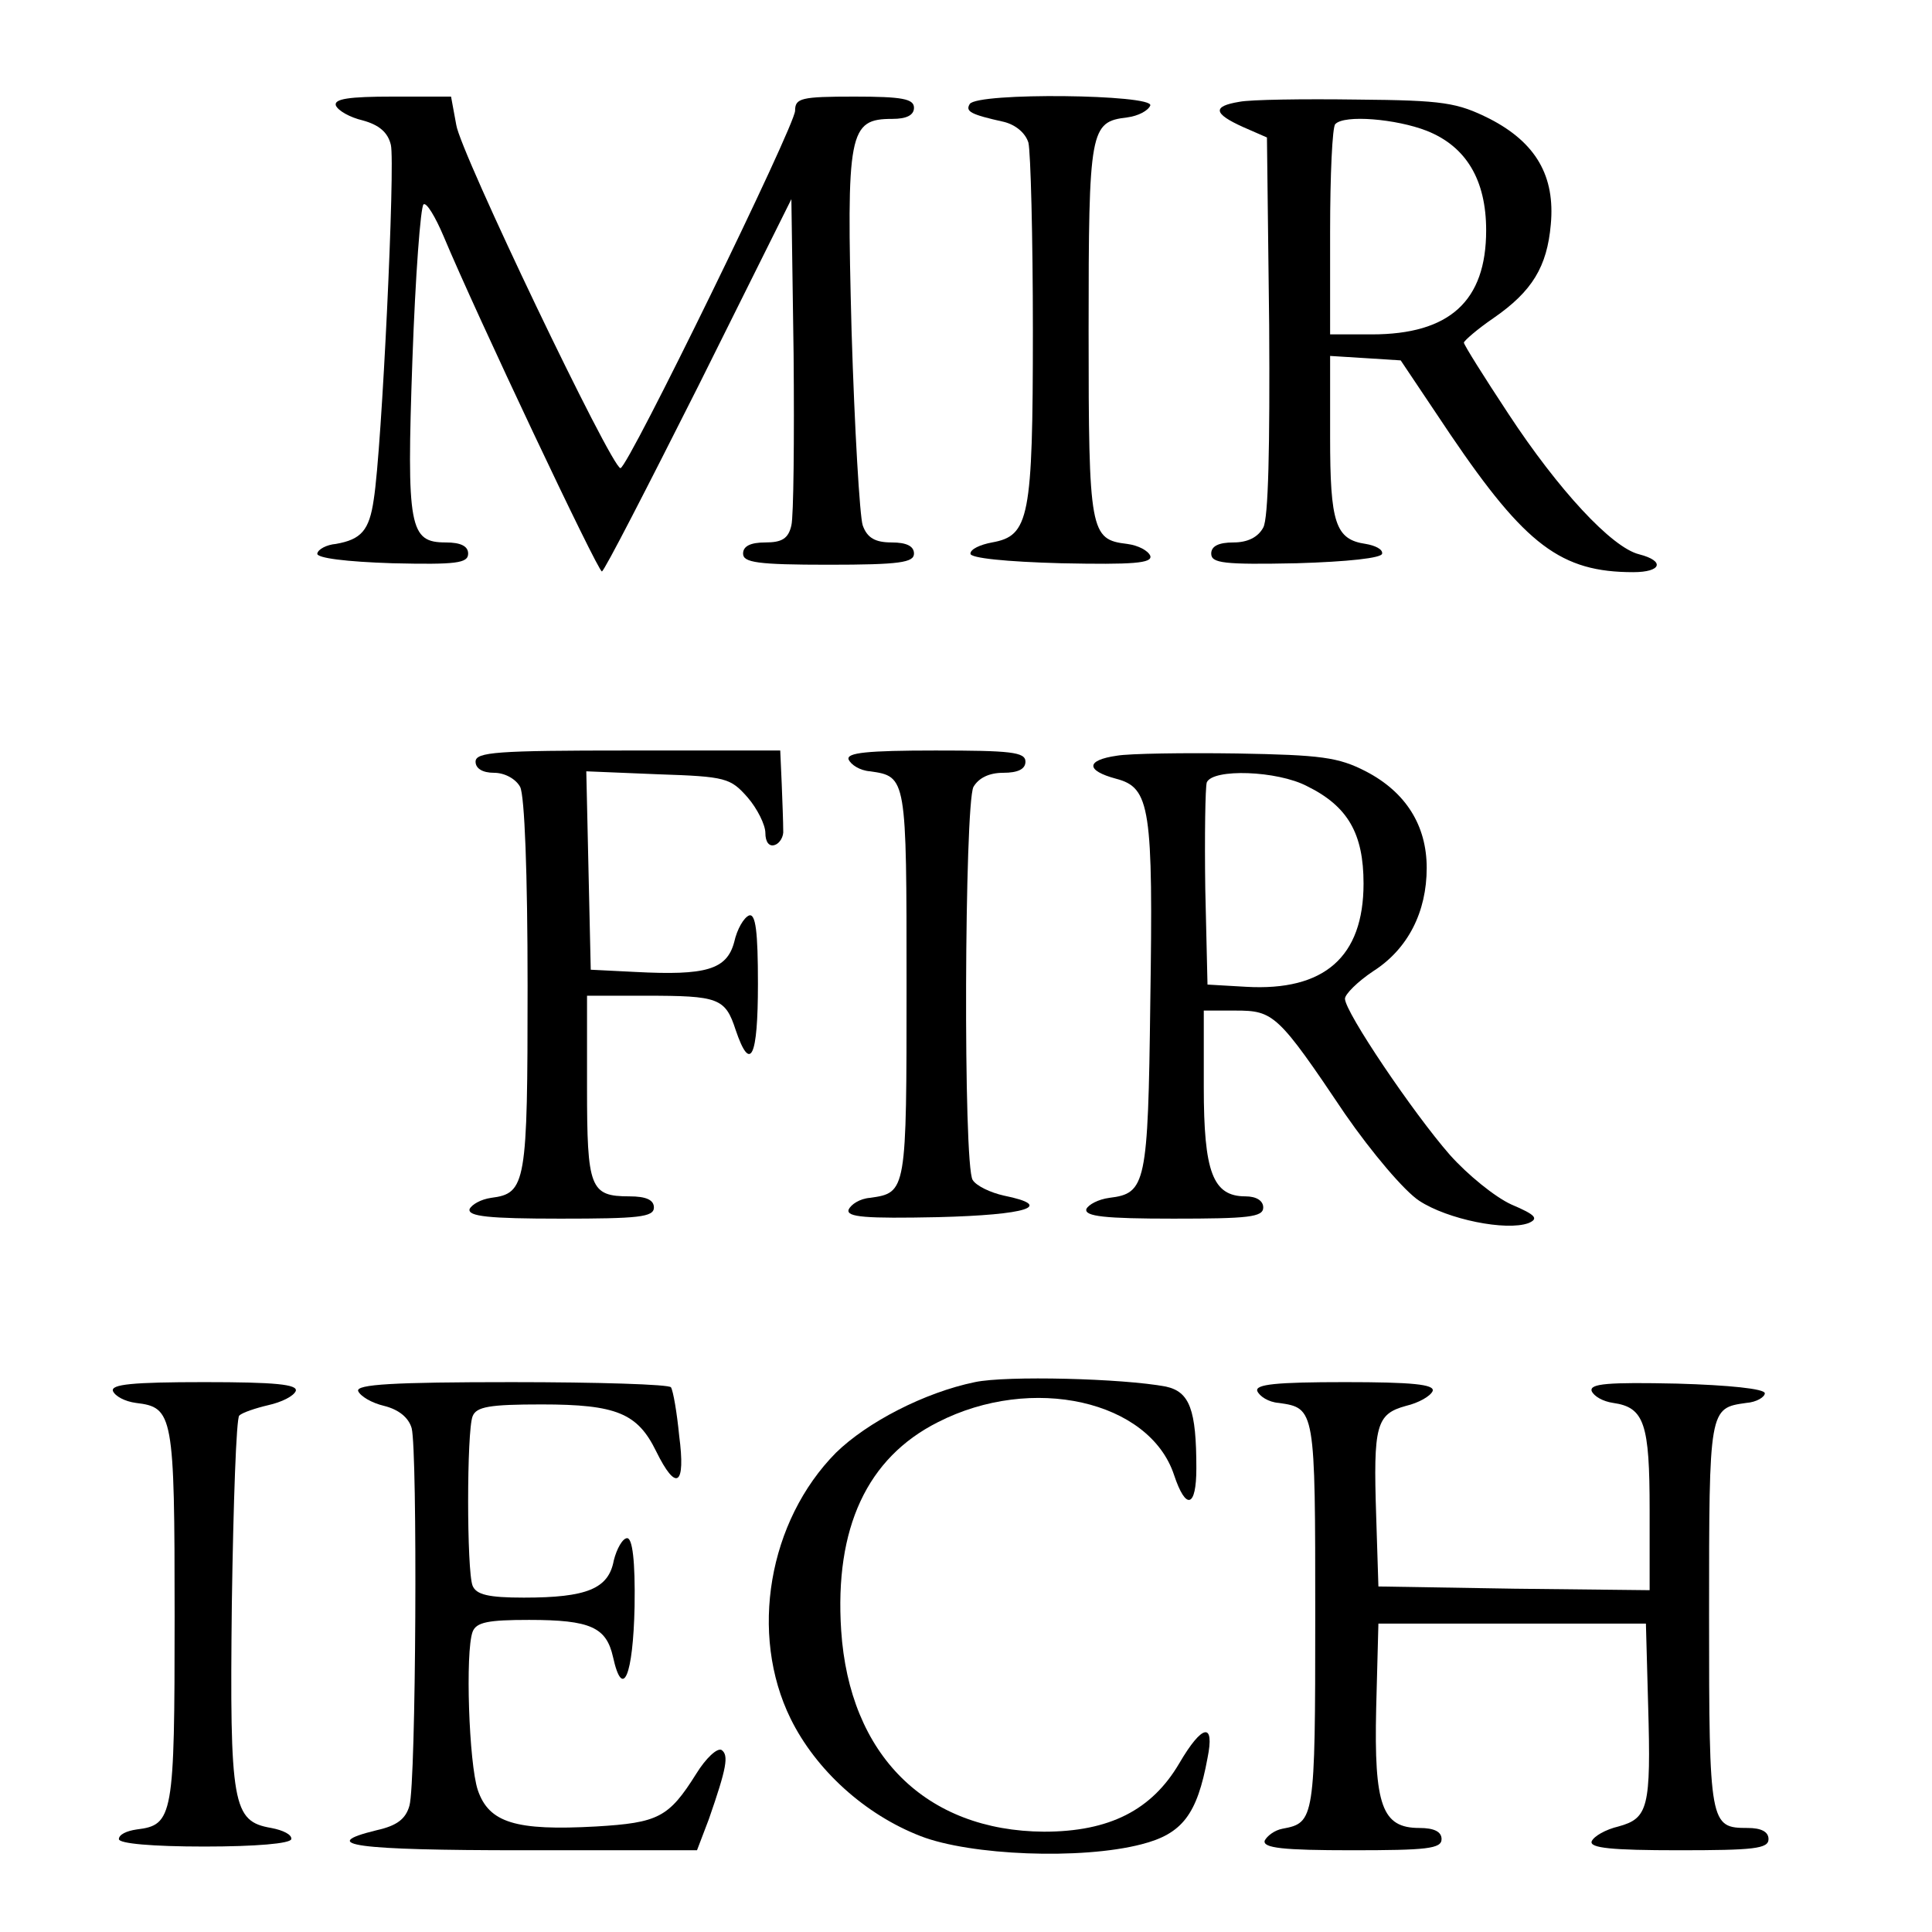
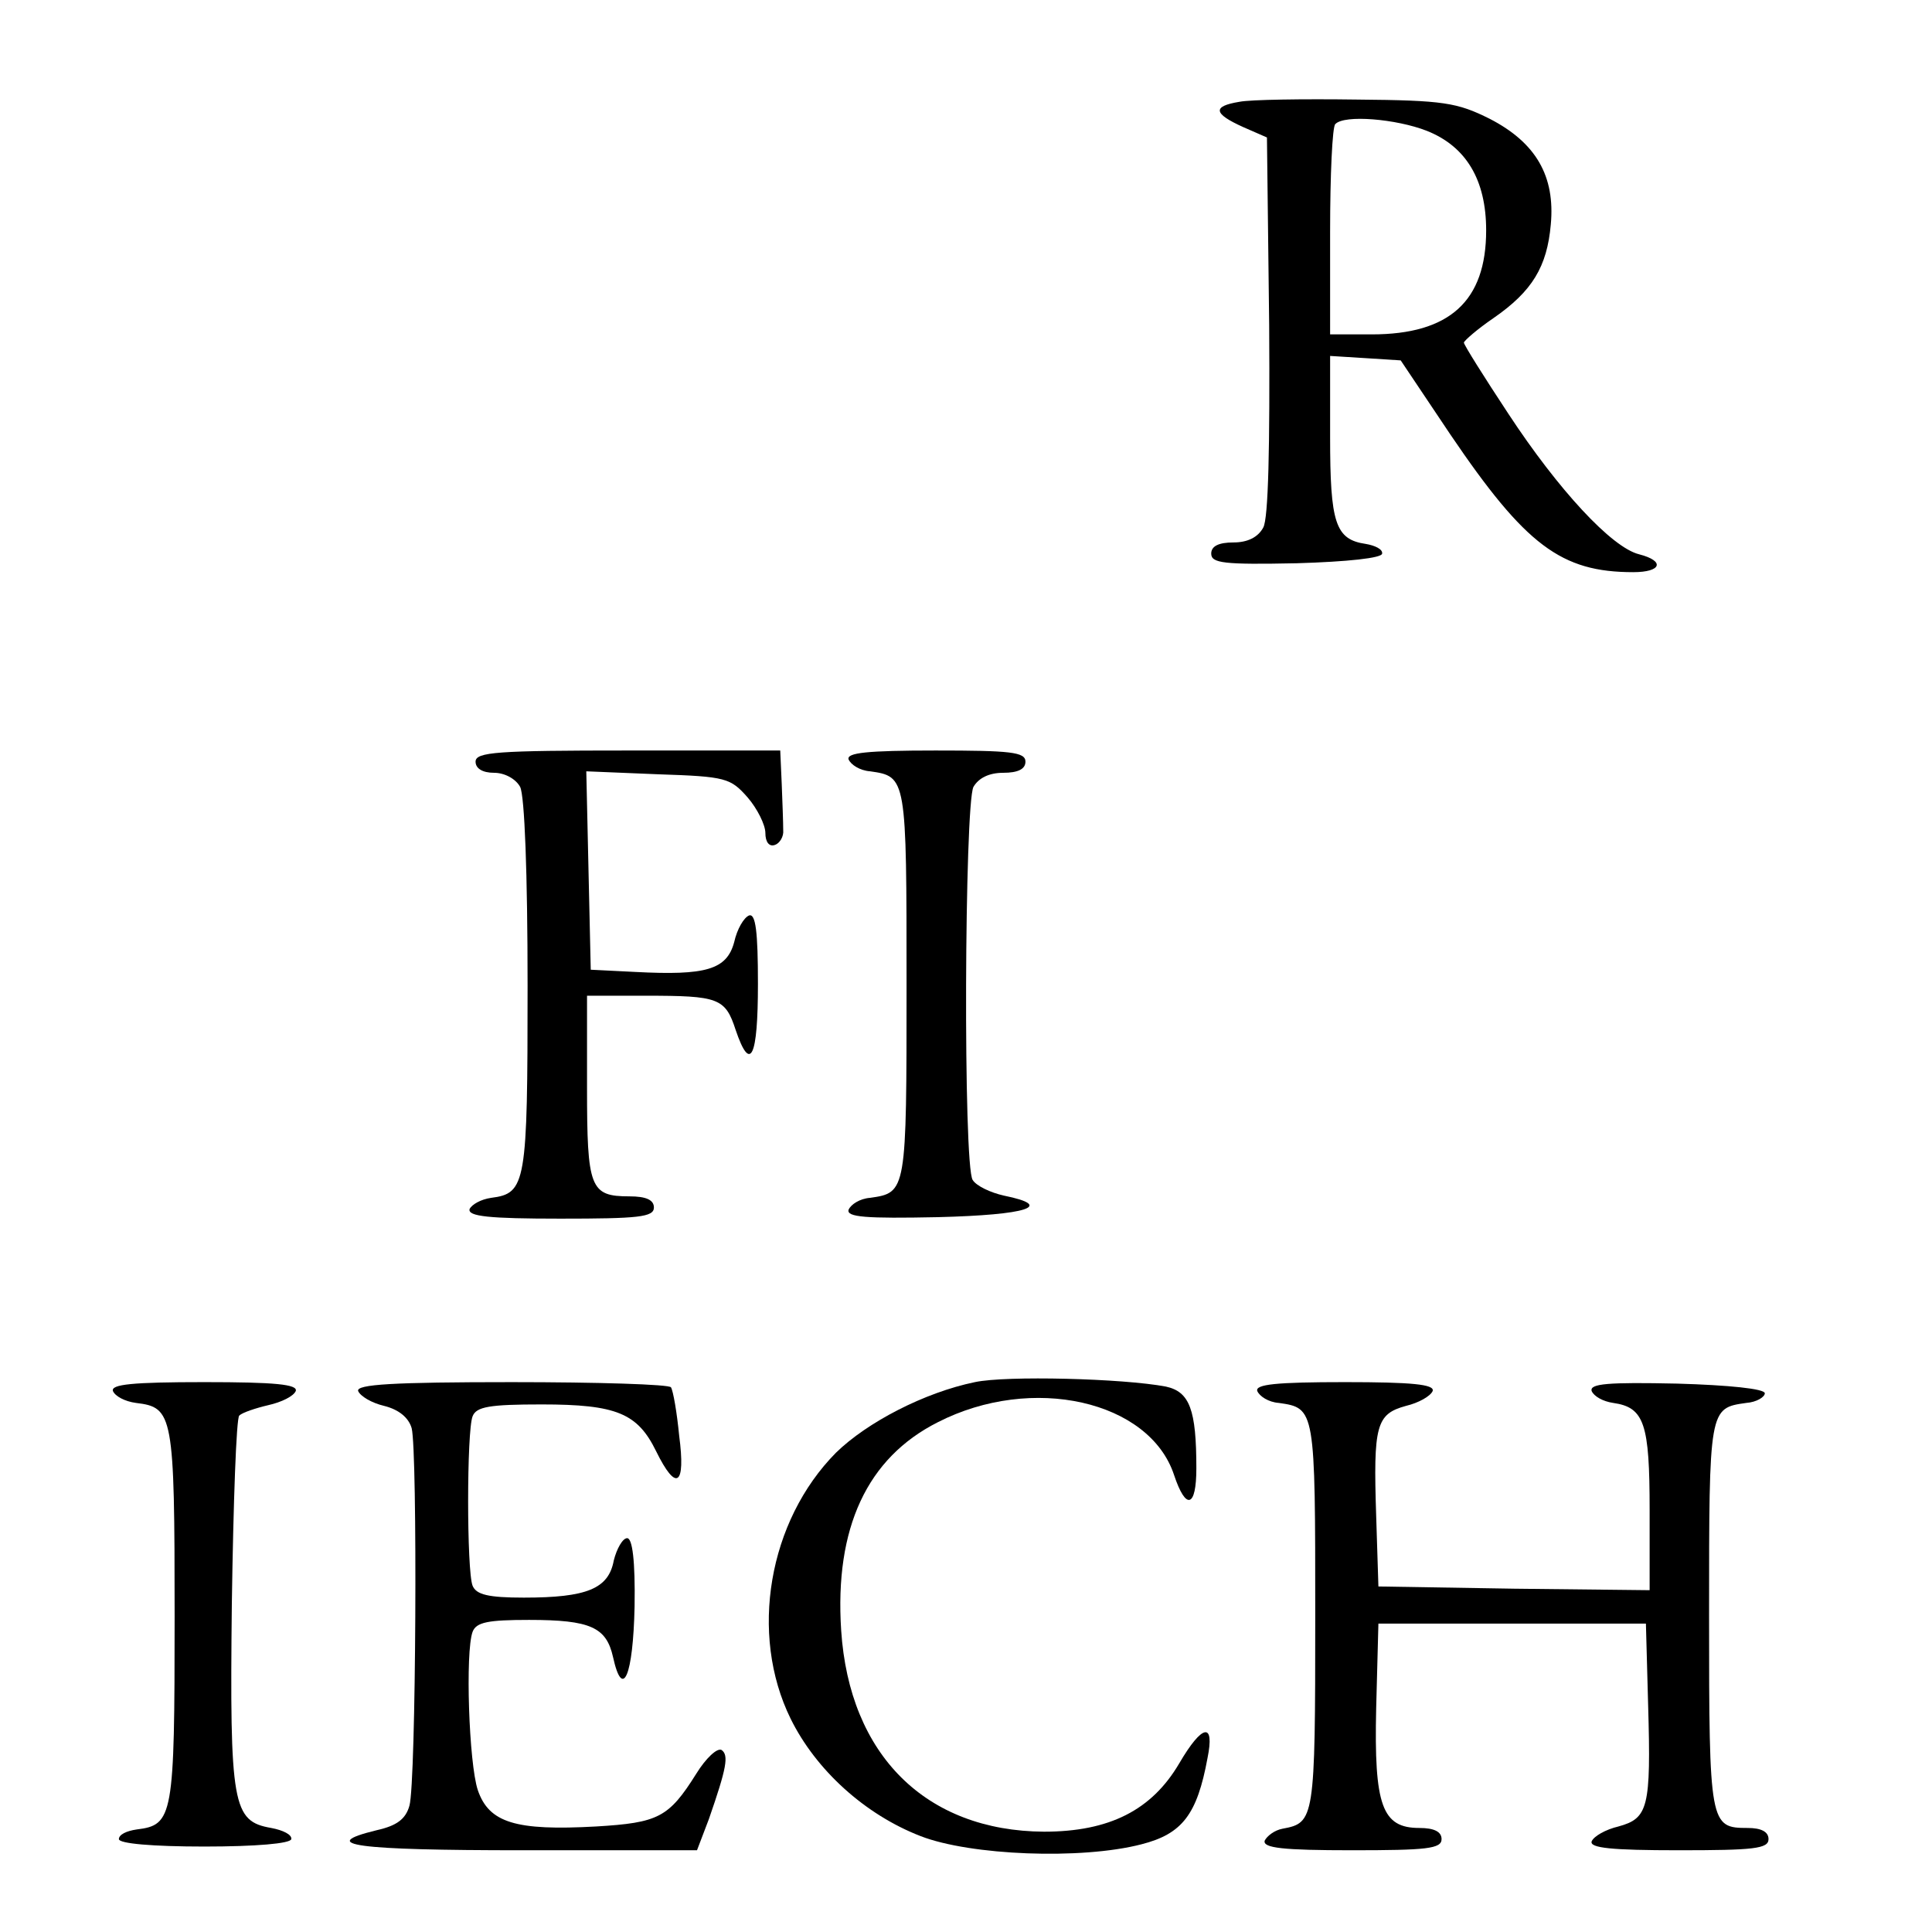
<svg xmlns="http://www.w3.org/2000/svg" version="1.0" width="260pt" height="260pt" viewBox="0 0 260 260" preserveAspectRatio="xMidYMid meet">
  <g transform="translate(0,260) scale(0.1,-0.1)" fill="#000000" stroke="none">
-     <path d="M452 2458 c3 -7 19 -16 36 -20 22 -6 34 -16 38 -33 6 -25 -12 -408 -23 -477 -6 -42 -17 -54 -51 -60 -12 -1 -24 -7 -25 -13 -1 -6 39 -11 101 -13 86 -2 102 0 102 13 0 10 -10 15 -30 15 -49 0 -53 19 -45 246 4 113 11 206 15 209 4 3 16 -17 27 -43 43 -103 208 -452 213 -451 3 0 61 113 130 250 l125 251 3 -209 c1 -114 0 -218 -3 -230 -4 -18 -13 -23 -35 -23 -20 0 -30 -5 -30 -15 0 -12 19 -15 115 -15 96 0 115 3 115 15 0 10 -10 15 -30 15 -22 0 -33 6 -39 23 -4 12 -11 130 -15 262 -7 268 -4 285 55 285 19 0 29 5 29 15 0 12 -16 15 -80 15 -72 0 -80 -2 -80 -19 0 -20 -225 -481 -235 -481 -12 0 -216 426 -221 462 l-7 38 -79 0 c-58 0 -79 -3 -76 -12z" />
-     <path d="M1305 2460 c-6 -10 1 -14 46 -24 16 -4 29 -15 33 -28 3 -13 6 -126 6 -253 0 -253 -5 -276 -55 -285 -16 -3 -29 -9 -29 -15 -1 -6 48 -11 122 -13 97 -2 123 0 120 10 -3 7 -16 14 -31 16 -50 6 -52 15 -52 287 0 272 2 281 52 287 15 2 28 9 31 16 5 15 -233 18 -243 2z" />
+     <path d="M1305 2460 z" />
    <path d="M1668 2463 c-37 -6 -35 -16 5 -34 l32 -14 3 -253 c1 -163 -1 -260 -8 -272 -7 -13 -21 -20 -40 -20 -20 0 -30 -5 -30 -15 0 -13 17 -15 115 -13 68 2 115 7 115 13 1 6 -10 11 -22 13 -41 6 -48 28 -48 144 l0 109 48 -3 47 -3 67 -100 c101 -149 149 -185 246 -185 38 0 43 15 8 24 -37 9 -109 87 -176 189 -33 50 -60 93 -60 96 1 3 18 18 40 33 52 36 72 69 77 126 6 65 -20 110 -82 142 -44 22 -62 25 -179 26 -72 1 -143 0 -158 -3z m252 -39 c53 -21 80 -66 80 -134 0 -95 -49 -140 -154 -140 l-56 0 0 138 c0 76 3 142 7 145 12 13 82 7 123 -9z" />
    <path d="M640 1575 c0 -9 9 -15 25 -15 14 0 29 -8 35 -19 6 -12 10 -116 10 -268 0 -266 -2 -279 -49 -285 -14 -2 -26 -9 -29 -15 -3 -10 26 -13 122 -13 105 0 126 2 126 15 0 10 -10 15 -33 15 -53 0 -57 11 -57 147 l0 123 79 0 c98 0 107 -3 121 -46 20 -59 30 -37 30 62 0 70 -3 95 -12 92 -7 -3 -16 -18 -20 -36 -10 -37 -38 -45 -133 -40 l-60 3 -3 133 -3 134 97 -4 c91 -3 97 -5 120 -31 13 -15 24 -37 24 -48 0 -12 5 -19 13 -16 6 2 12 11 11 20 0 10 -1 37 -2 62 l-2 45 -205 0 c-176 0 -205 -2 -205 -15z" />
    <path d="M1142 1578 c3 -7 15 -15 29 -16 49 -7 49 -8 49 -287 0 -279 0 -280 -49 -287 -14 -1 -26 -9 -29 -16 -3 -10 23 -12 120 -10 121 3 158 15 89 29 -18 4 -37 13 -42 21 -13 19 -11 505 1 529 7 12 21 19 40 19 20 0 30 5 30 15 0 13 -20 15 -121 15 -92 0 -120 -3 -117 -12z" />
-     <path d="M1503 1583 c-42 -6 -42 -20 -1 -31 46 -12 50 -39 46 -302 -3 -244 -6 -256 -55 -262 -15 -2 -28 -9 -31 -15 -3 -10 25 -13 117 -13 101 0 121 2 121 15 0 9 -9 15 -24 15 -44 0 -56 33 -56 147 l0 103 43 0 c51 0 57 -5 147 -139 36 -52 80 -104 100 -117 38 -25 117 -41 147 -30 14 6 10 11 -23 25 -22 10 -59 40 -83 67 -49 56 -141 192 -141 210 0 6 17 23 38 37 47 30 72 80 72 139 0 57 -28 102 -82 130 -37 19 -60 22 -173 24 -71 1 -145 0 -162 -3z m256 -41 c55 -27 76 -64 76 -131 0 -99 -53 -145 -158 -139 l-52 3 -3 129 c-1 72 0 136 2 143 8 19 95 16 135 -5z" />
    <path d="M1312 740 c-68 -14 -145 -54 -187 -95 -91 -92 -117 -244 -61 -358 34 -69 100 -129 175 -158 67 -26 216 -32 297 -11 55 14 75 40 89 116 10 49 -7 46 -38 -7 -37 -63 -94 -92 -182 -92 -159 1 -262 103 -273 271 -9 138 35 232 130 280 127 65 285 29 318 -71 16 -48 30 -44 30 9 0 79 -9 103 -41 110 -58 11 -215 15 -257 6z" />
    <path d="M152 728 c3 -7 16 -14 31 -16 50 -6 52 -15 52 -287 0 -270 -2 -281 -51 -287 -14 -2 -24 -7 -24 -13 0 -6 45 -10 115 -10 69 0 116 4 117 10 1 6 -11 12 -27 15 -52 9 -56 30 -53 302 2 135 6 250 10 253 4 4 22 10 39 14 18 4 34 12 37 19 3 9 -28 12 -123 12 -97 0 -126 -3 -123 -12z" />
    <path d="M482 728 c3 -7 18 -16 35 -20 20 -5 33 -16 37 -30 8 -31 6 -477 -3 -508 -5 -18 -17 -27 -44 -33 -82 -20 -28 -27 197 -27 l234 0 16 42 c24 69 27 86 17 93 -6 3 -21 -11 -34 -32 -37 -59 -51 -66 -135 -71 -108 -6 -144 5 -159 49 -12 36 -17 186 -7 213 5 13 21 16 76 16 83 0 104 -10 113 -50 13 -59 27 -25 29 68 1 62 -3 92 -10 92 -6 0 -14 -14 -18 -30 -7 -38 -36 -50 -121 -50 -48 0 -64 4 -69 16 -8 20 -8 208 0 228 5 13 23 16 93 16 101 0 129 -12 154 -63 27 -55 40 -47 31 21 -3 31 -8 60 -11 65 -2 4 -99 7 -214 7 -160 0 -210 -3 -207 -12z" />
    <path d="M1692 728 c3 -7 15 -15 29 -16 49 -7 49 -8 49 -287 0 -274 -1 -278 -44 -286 -11 -2 -21 -10 -24 -16 -3 -10 25 -13 117 -13 101 0 121 2 121 15 0 10 -10 15 -30 15 -50 0 -61 30 -58 161 l3 114 180 0 180 0 3 -110 c4 -138 0 -152 -40 -163 -17 -4 -33 -13 -36 -20 -3 -9 27 -12 117 -12 101 0 121 2 121 15 0 10 -10 15 -28 15 -51 0 -52 4 -52 286 0 279 0 279 50 286 14 1 25 8 25 13 0 6 -48 11 -118 13 -93 2 -118 0 -115 -10 3 -7 15 -14 29 -16 42 -6 49 -28 49 -144 l0 -108 -182 2 -183 3 -3 95 c-4 122 0 137 40 148 17 4 33 13 36 20 3 9 -28 12 -118 12 -93 0 -121 -3 -118 -12z" />
  </g>
</svg>